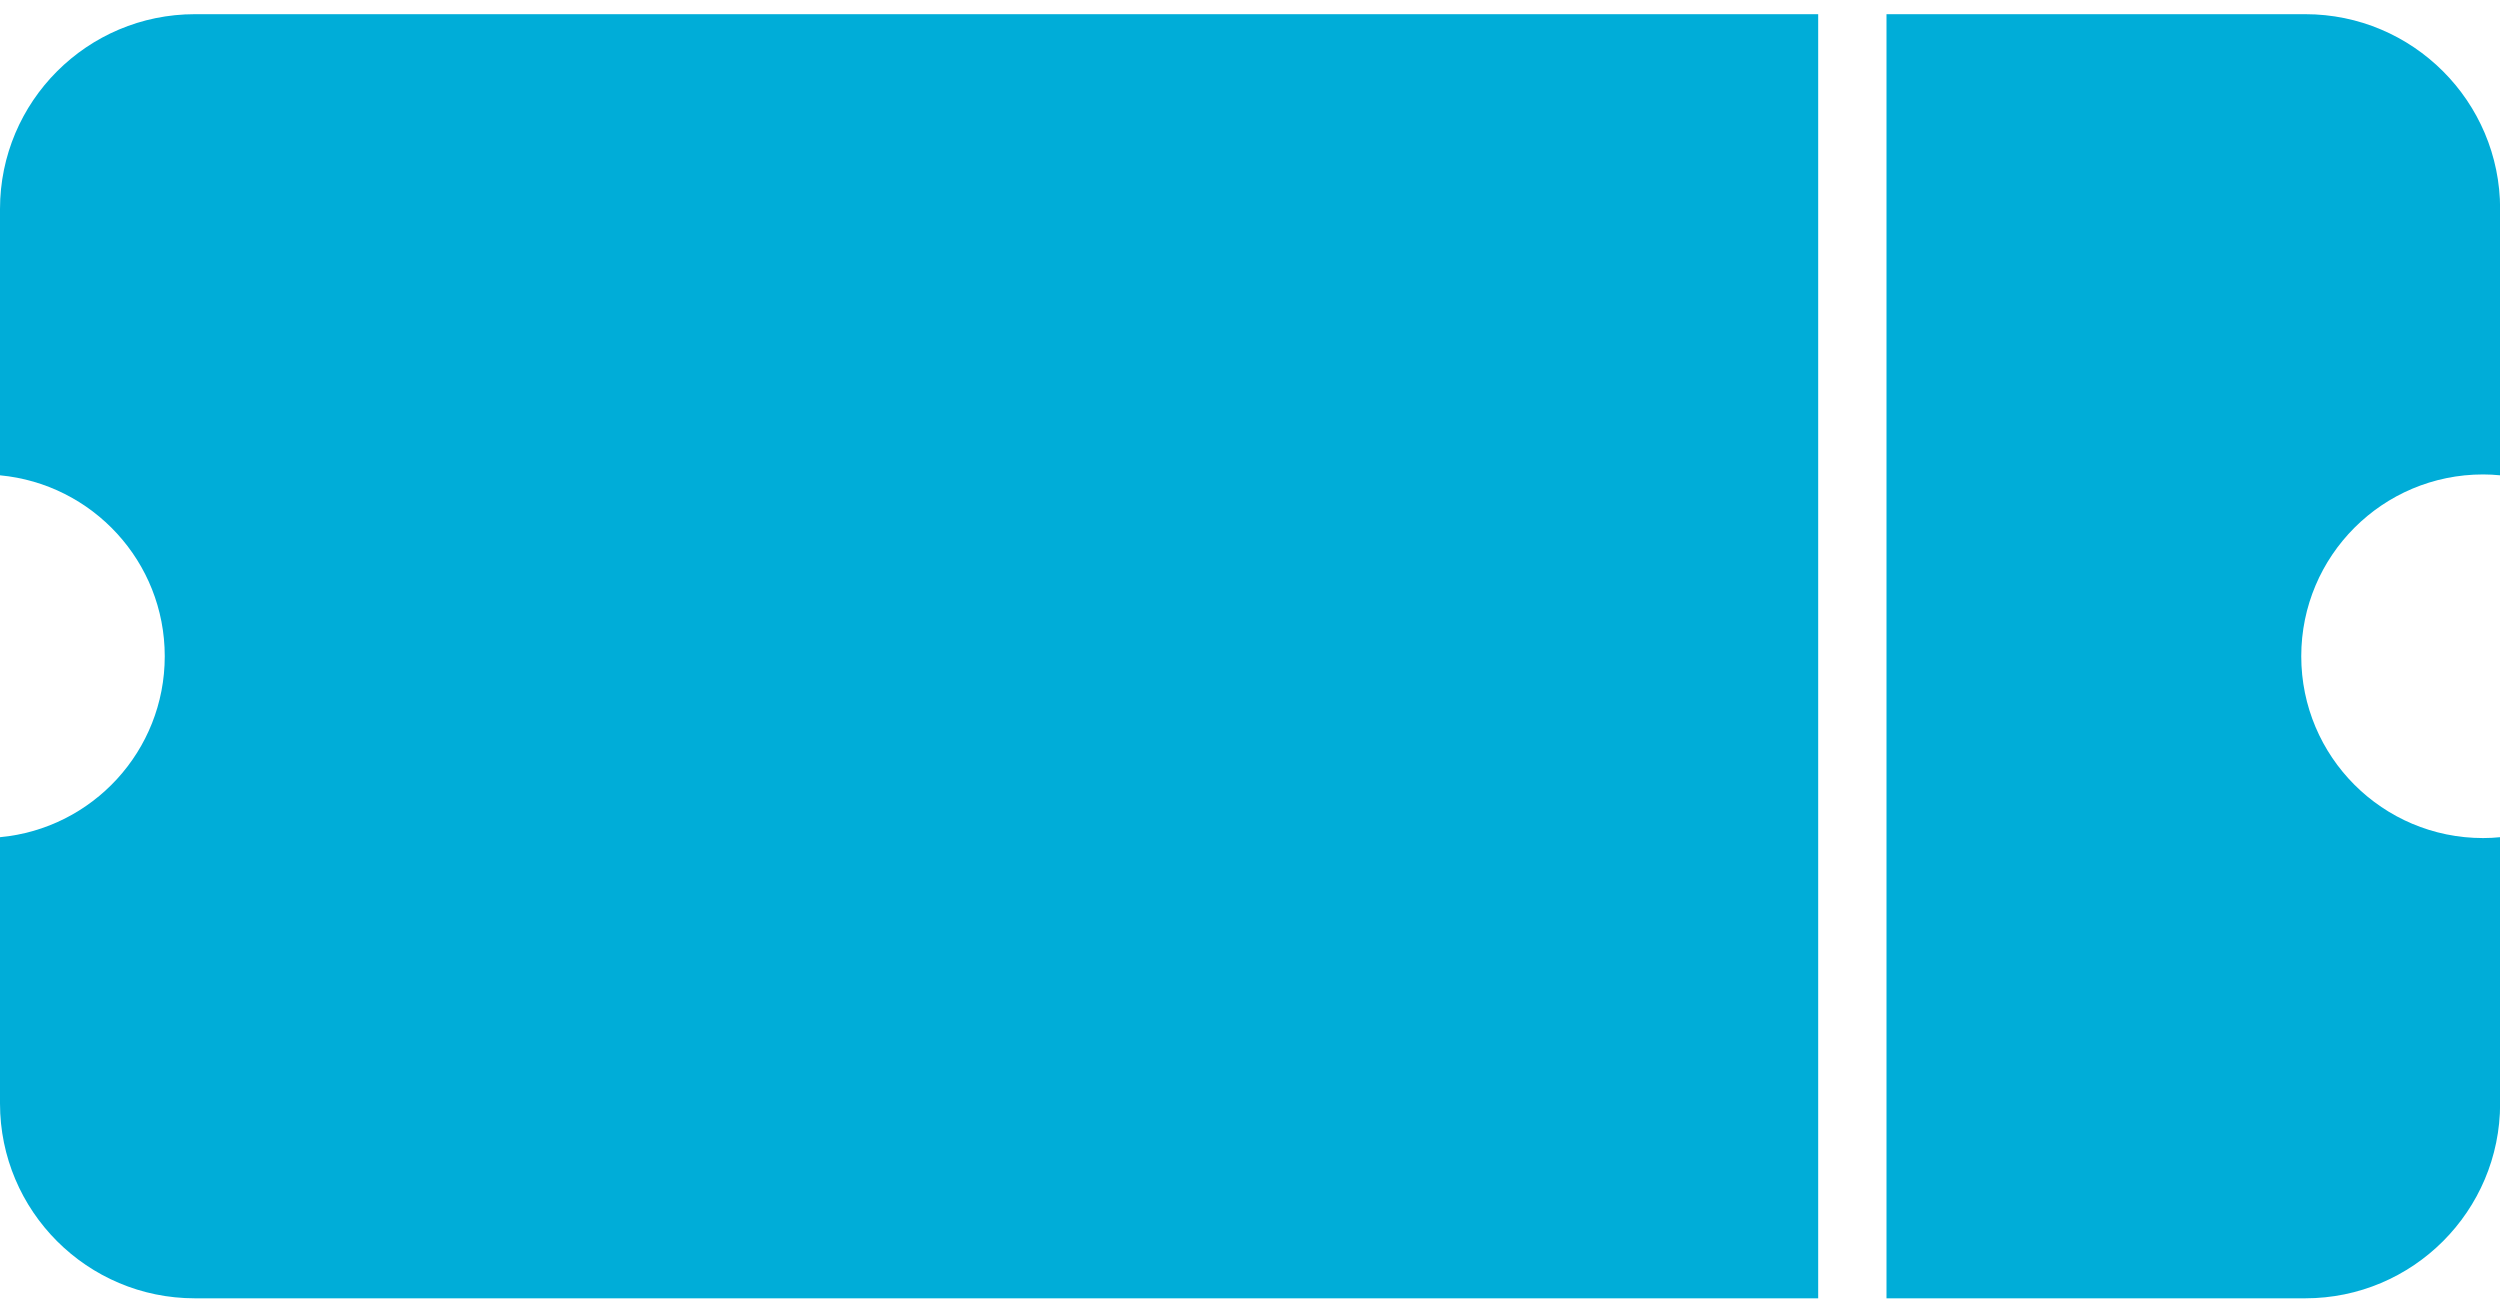
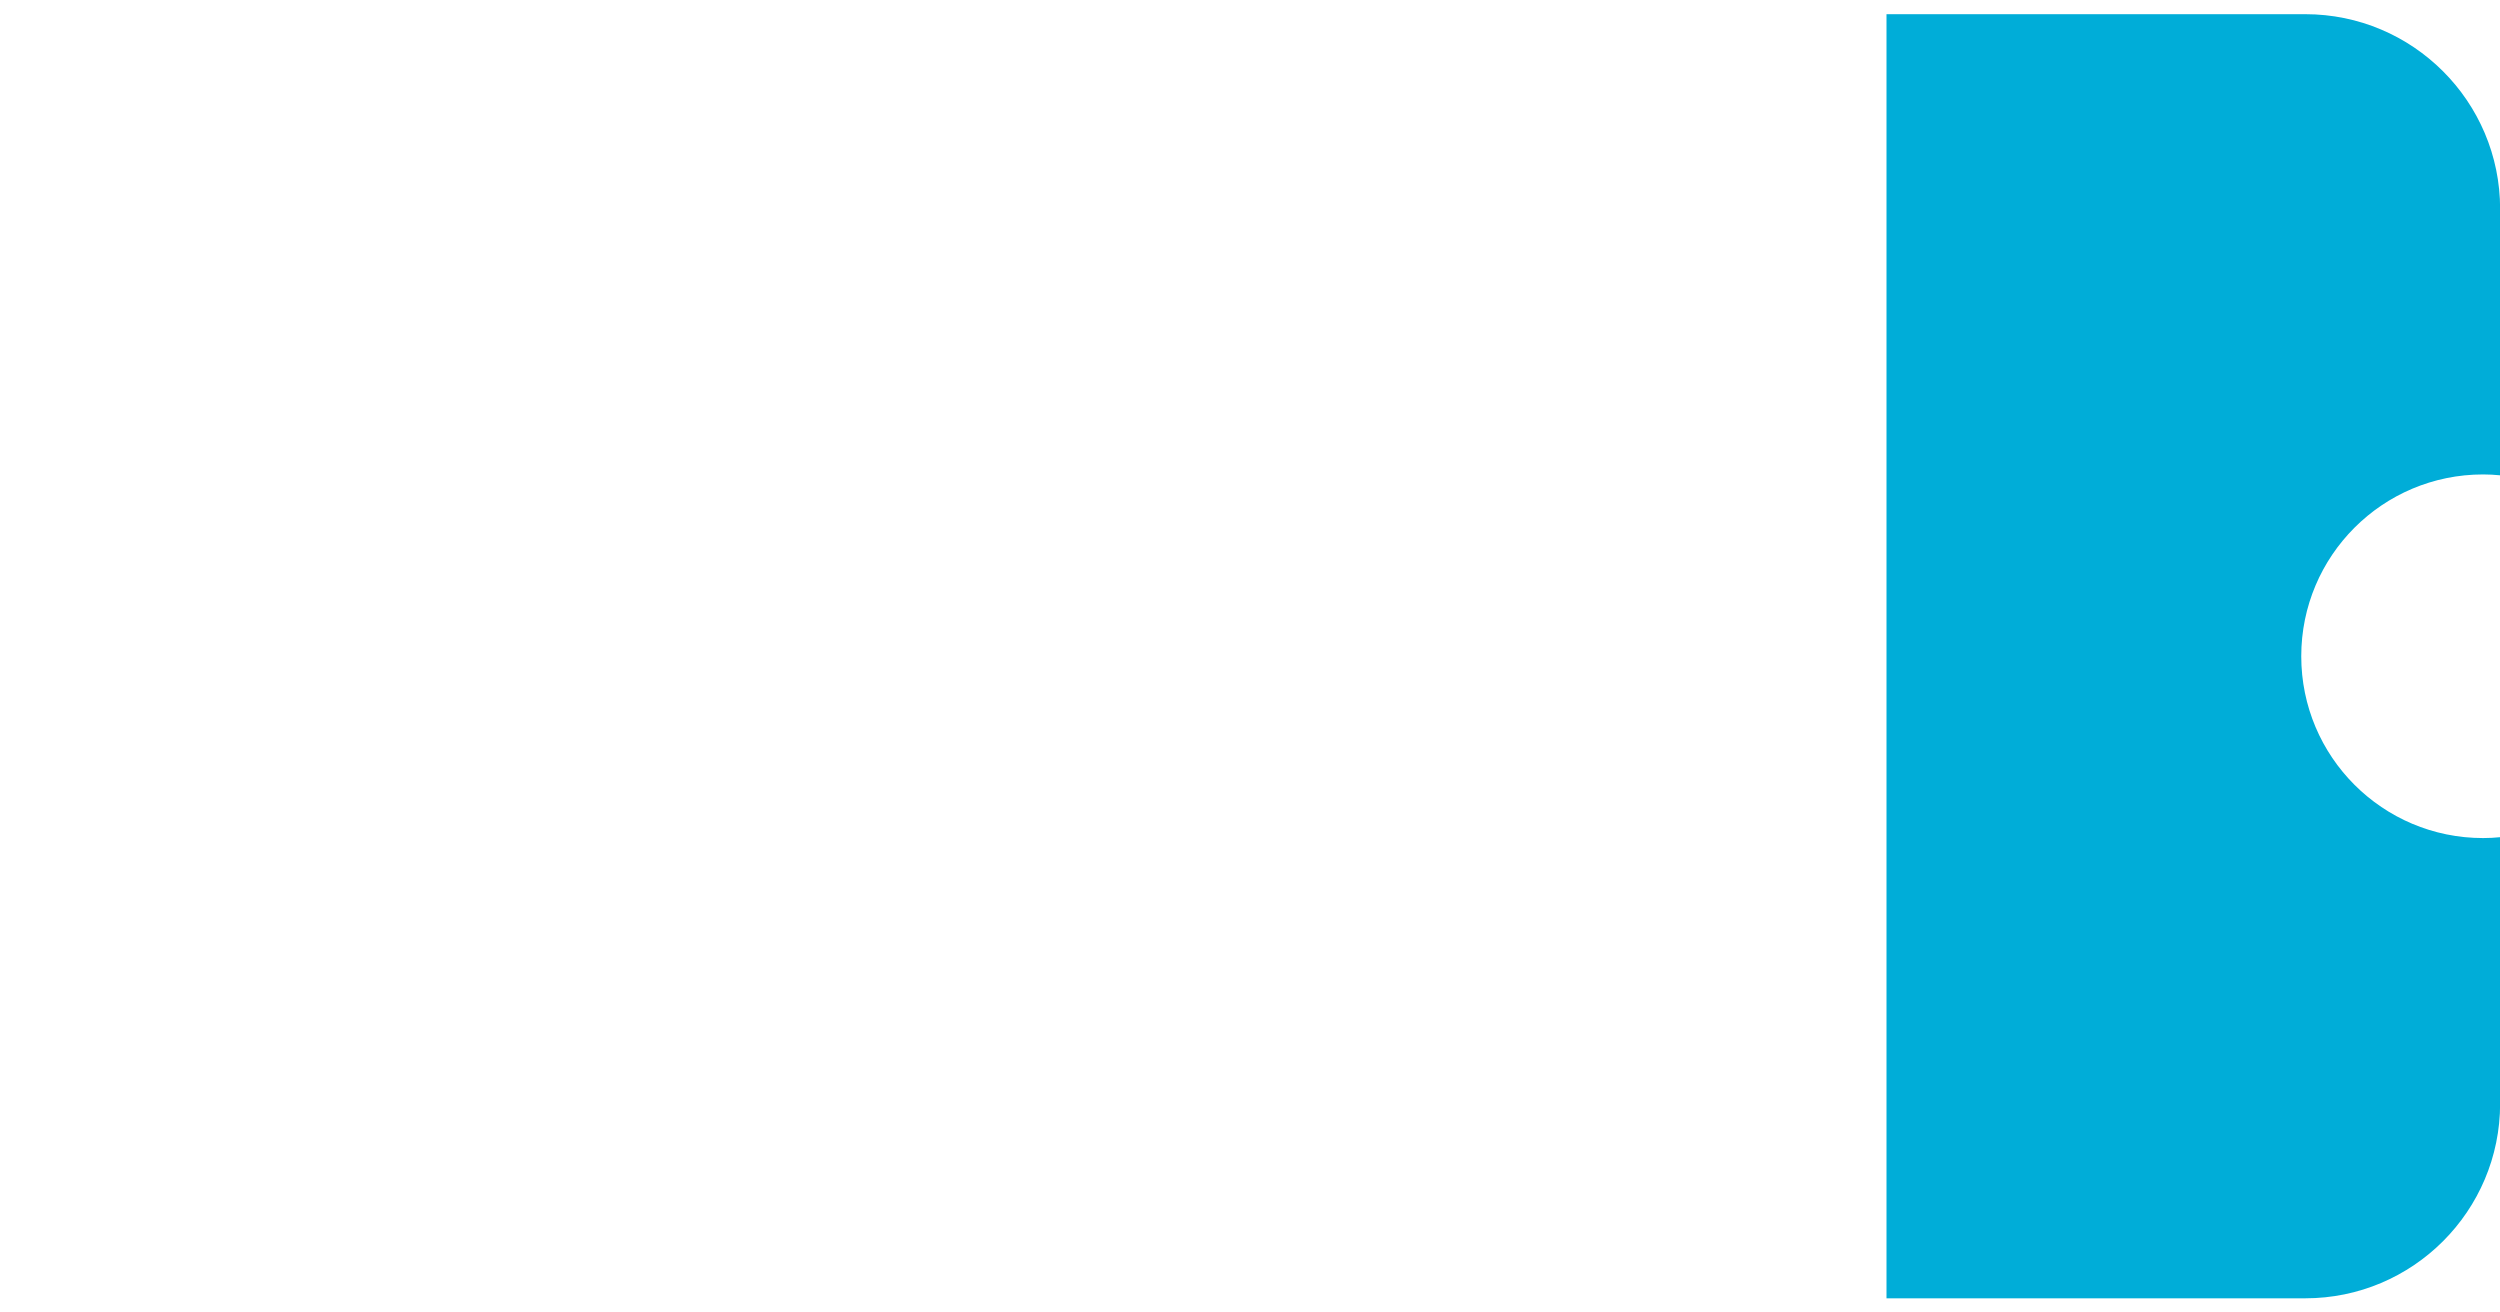
<svg xmlns="http://www.w3.org/2000/svg" width="40" height="21" viewBox="0 0 40 21" fill="none">
  <g clip-path="url(#clip0_668_16974)">
-     <path d="M3.118 0.227C1.396 0.227 0 1.624 0 3.345V7.605C1.478 7.744 2.636 8.985 2.636 10.5C2.636 12.015 1.478 13.258 0 13.395V17.655C0 19.376 1.396 20.773 3.118 20.773H29.091V0.227H3.118Z" fill="#00ADD8" />
    <path d="M39.729 7.591C39.822 7.591 39.913 7.596 40.002 7.605V3.345C40.002 1.624 38.605 0.227 36.884 0.227H30.184V20.773H36.884C38.605 20.773 40.002 19.376 40.002 17.655V13.395C39.913 13.404 39.822 13.409 39.729 13.409C38.122 13.409 36.82 12.107 36.82 10.5C36.82 8.893 38.122 7.591 39.729 7.591Z" fill="#00ADD8" />
  </g>
  <defs>
    <clipPath id="clip0_668_16974">
      <rect width="40" height="20.546" fill="white" transform="translate(0 0.227)" />
    </clipPath>
  </defs>
</svg>